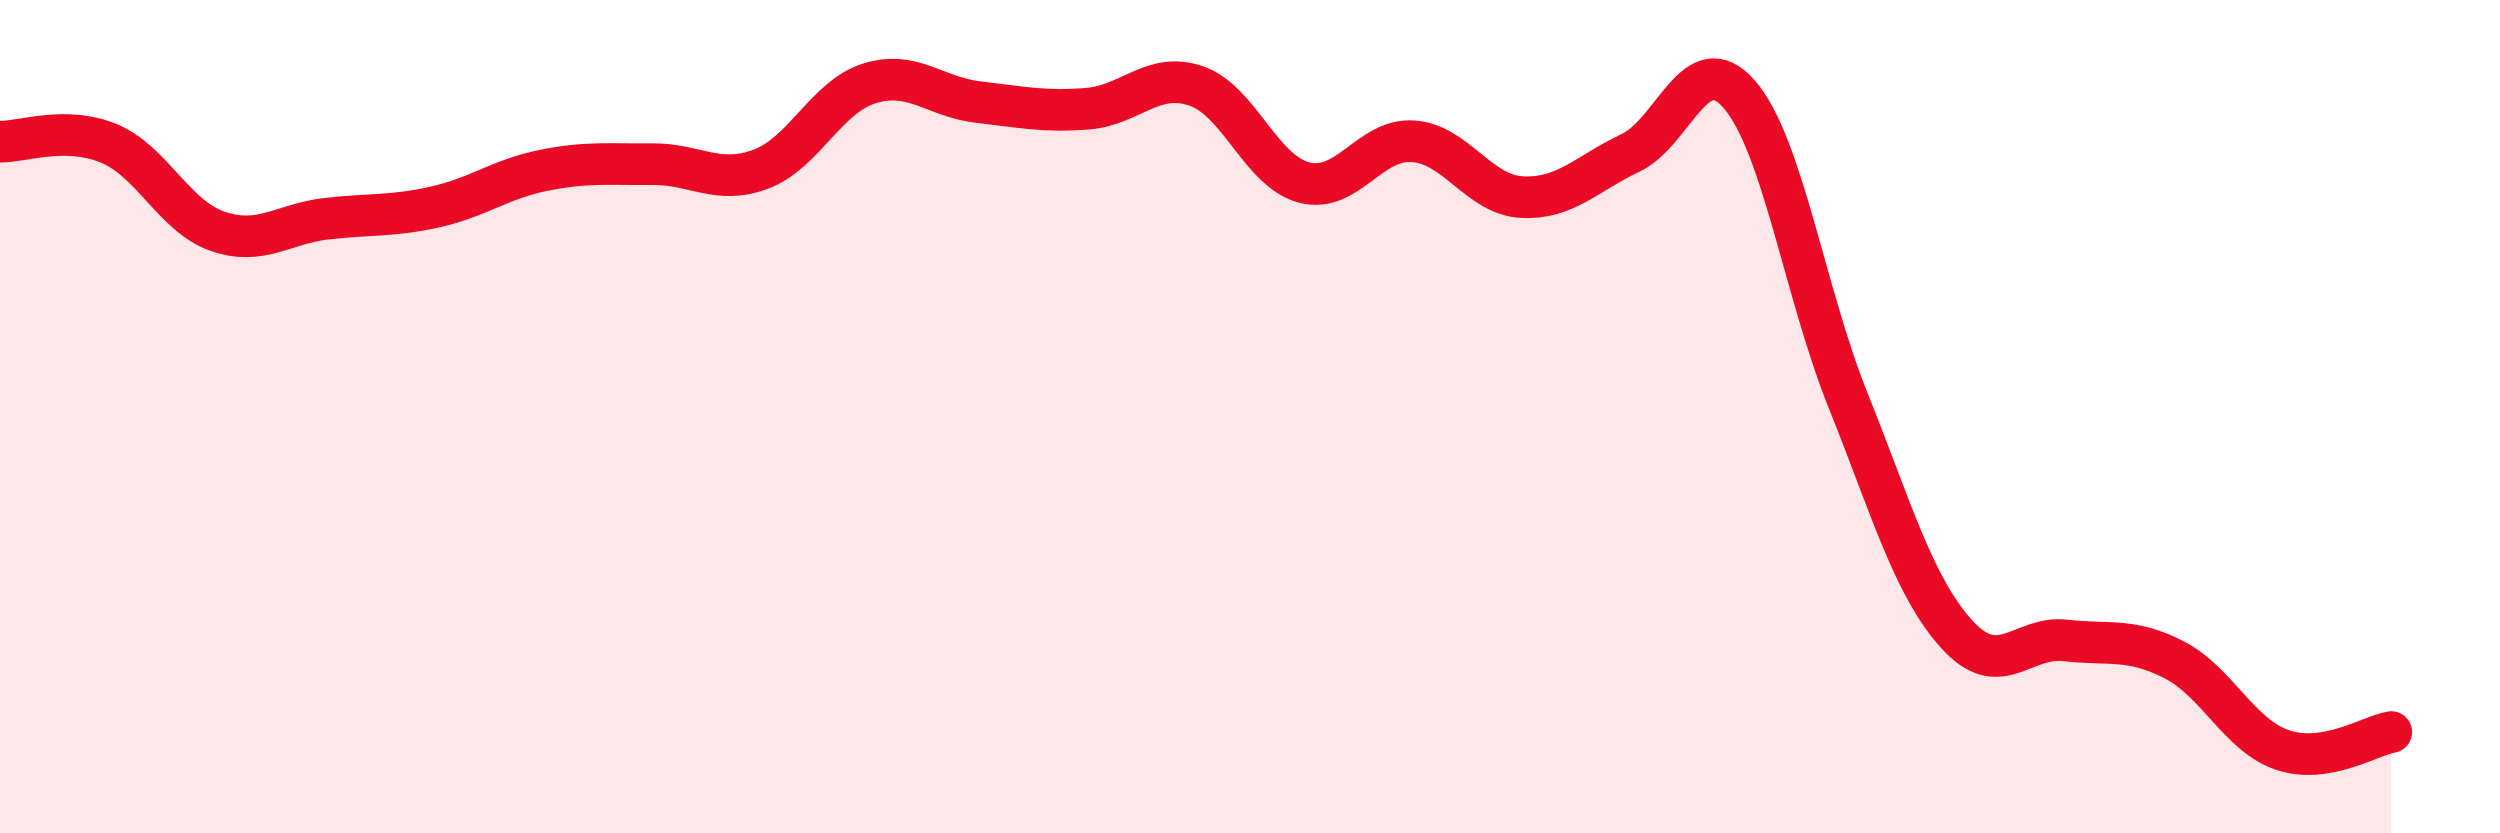
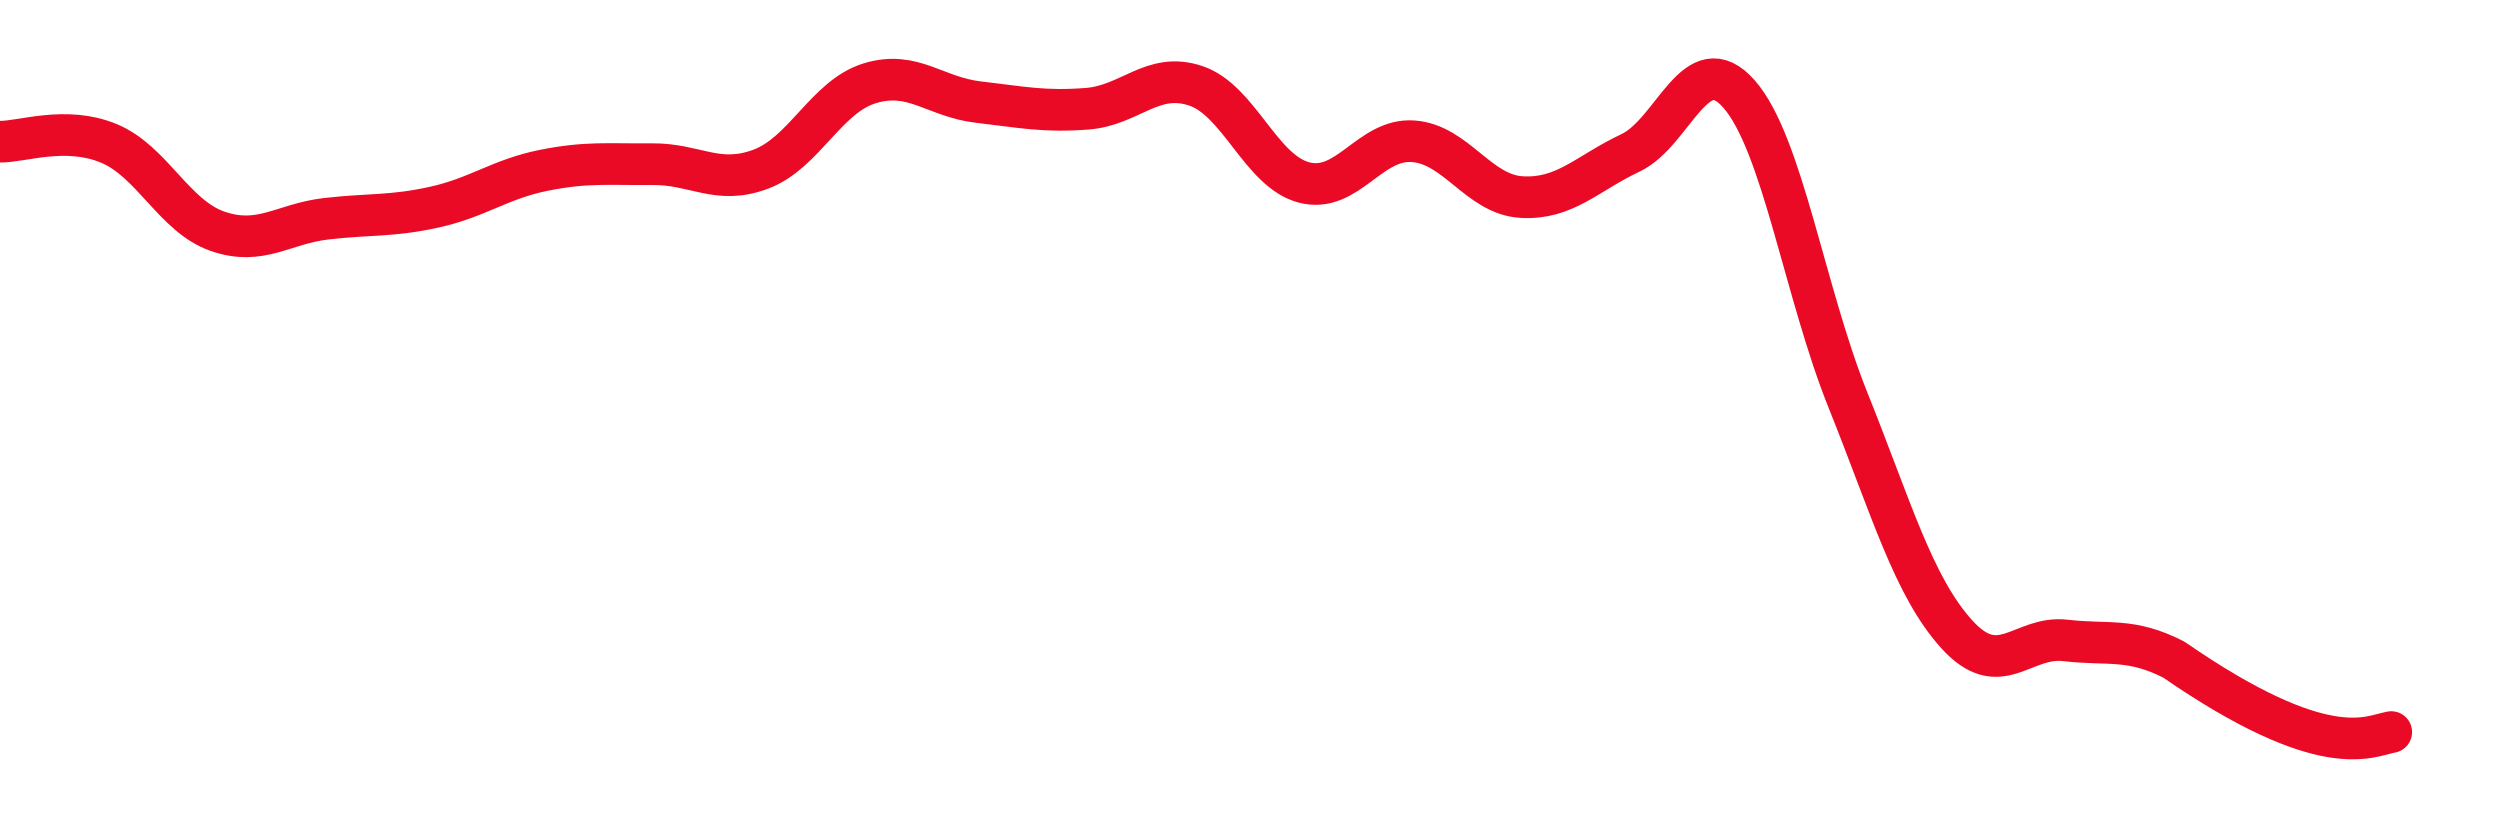
<svg xmlns="http://www.w3.org/2000/svg" width="60" height="20" viewBox="0 0 60 20">
-   <path d="M 0,3.4 C 0.52,3.41 1.57,3.01 2.61,3.44 C 3.65,3.87 4.18,5.19 5.22,5.55 C 6.26,5.91 6.79,5.37 7.83,5.25 C 8.87,5.13 9.39,5.2 10.43,4.97 C 11.47,4.74 12,4.3 13.04,4.09 C 14.08,3.88 14.61,3.95 15.65,3.94 C 16.69,3.93 17.22,4.45 18.26,4.06 C 19.3,3.67 19.83,2.32 20.87,2 C 21.91,1.68 22.44,2.33 23.48,2.45 C 24.52,2.57 25.05,2.69 26.09,2.61 C 27.13,2.53 27.66,1.71 28.7,2.06 C 29.74,2.41 30.26,4.11 31.3,4.38 C 32.34,4.65 32.87,3.32 33.91,3.39 C 34.95,3.46 35.48,4.67 36.52,4.73 C 37.56,4.79 38.09,4.16 39.13,3.67 C 40.17,3.18 40.7,1.07 41.74,2.26 C 42.78,3.45 43.31,7.01 44.35,9.6 C 45.39,12.19 45.92,14.07 46.96,15.22 C 48,16.37 48.53,15.25 49.57,15.37 C 50.61,15.49 51.13,15.3 52.17,15.83 C 53.21,16.36 53.74,17.65 54.78,18 C 55.82,18.35 56.87,17.66 57.39,17.57L57.39 20L0 20Z" fill="#EB0A25" opacity="0.1" stroke-linecap="round" stroke-linejoin="round" />
-   <path d="M 0,3.4 C 0.52,3.41 1.57,3.01 2.61,3.44 C 3.65,3.87 4.18,5.19 5.22,5.55 C 6.26,5.91 6.79,5.37 7.83,5.25 C 8.87,5.13 9.39,5.2 10.43,4.97 C 11.47,4.74 12,4.3 13.04,4.09 C 14.08,3.88 14.61,3.95 15.65,3.94 C 16.69,3.93 17.22,4.45 18.26,4.06 C 19.3,3.67 19.83,2.32 20.87,2 C 21.91,1.68 22.44,2.33 23.48,2.45 C 24.52,2.57 25.05,2.69 26.09,2.61 C 27.13,2.53 27.66,1.71 28.7,2.06 C 29.74,2.41 30.26,4.11 31.3,4.38 C 32.34,4.65 32.87,3.32 33.91,3.39 C 34.95,3.46 35.48,4.67 36.52,4.73 C 37.56,4.79 38.09,4.16 39.13,3.67 C 40.17,3.18 40.7,1.07 41.74,2.26 C 42.78,3.45 43.31,7.01 44.35,9.6 C 45.39,12.19 45.92,14.07 46.96,15.22 C 48,16.37 48.53,15.25 49.57,15.37 C 50.61,15.49 51.13,15.3 52.17,15.83 C 53.21,16.36 53.74,17.65 54.78,18 C 55.82,18.35 56.87,17.66 57.39,17.57" stroke="#EB0A25" stroke-width="1" fill="none" stroke-linecap="round" stroke-linejoin="round" />
+   <path d="M 0,3.4 C 0.52,3.41 1.57,3.01 2.61,3.44 C 3.65,3.87 4.18,5.19 5.22,5.55 C 6.26,5.91 6.79,5.37 7.83,5.25 C 8.87,5.13 9.39,5.2 10.43,4.97 C 11.47,4.74 12,4.3 13.04,4.09 C 14.08,3.88 14.61,3.95 15.65,3.94 C 16.69,3.93 17.22,4.45 18.26,4.06 C 19.3,3.67 19.83,2.32 20.87,2 C 21.91,1.68 22.44,2.33 23.48,2.45 C 24.52,2.57 25.05,2.69 26.09,2.61 C 27.13,2.53 27.66,1.71 28.7,2.06 C 29.74,2.41 30.26,4.11 31.3,4.38 C 32.34,4.65 32.87,3.32 33.91,3.39 C 34.95,3.46 35.48,4.67 36.52,4.73 C 37.56,4.79 38.09,4.16 39.13,3.67 C 40.17,3.18 40.7,1.07 41.74,2.26 C 42.78,3.45 43.31,7.01 44.35,9.6 C 45.39,12.19 45.92,14.07 46.96,15.22 C 48,16.37 48.53,15.25 49.57,15.37 C 50.61,15.49 51.13,15.3 52.17,15.83 C 55.82,18.35 56.87,17.66 57.39,17.57" stroke="#EB0A25" stroke-width="1" fill="none" stroke-linecap="round" stroke-linejoin="round" />
</svg>